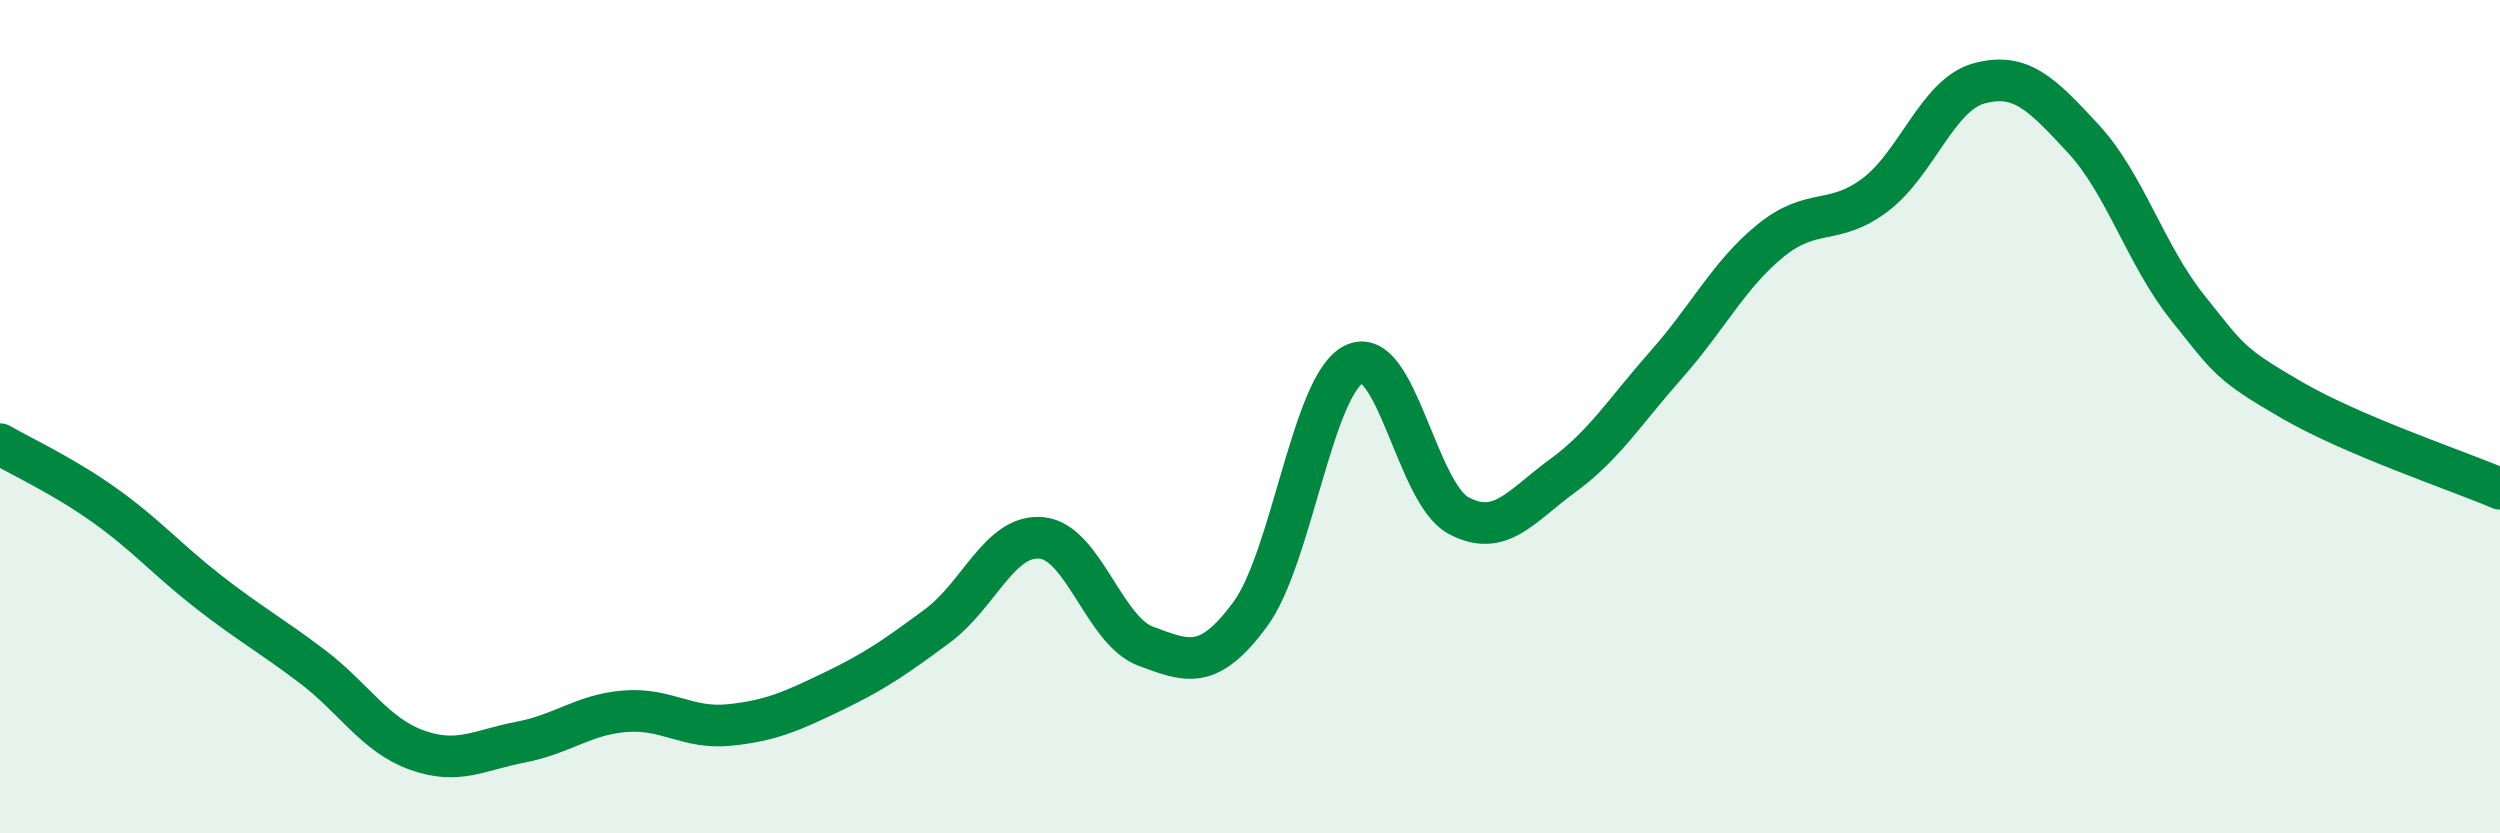
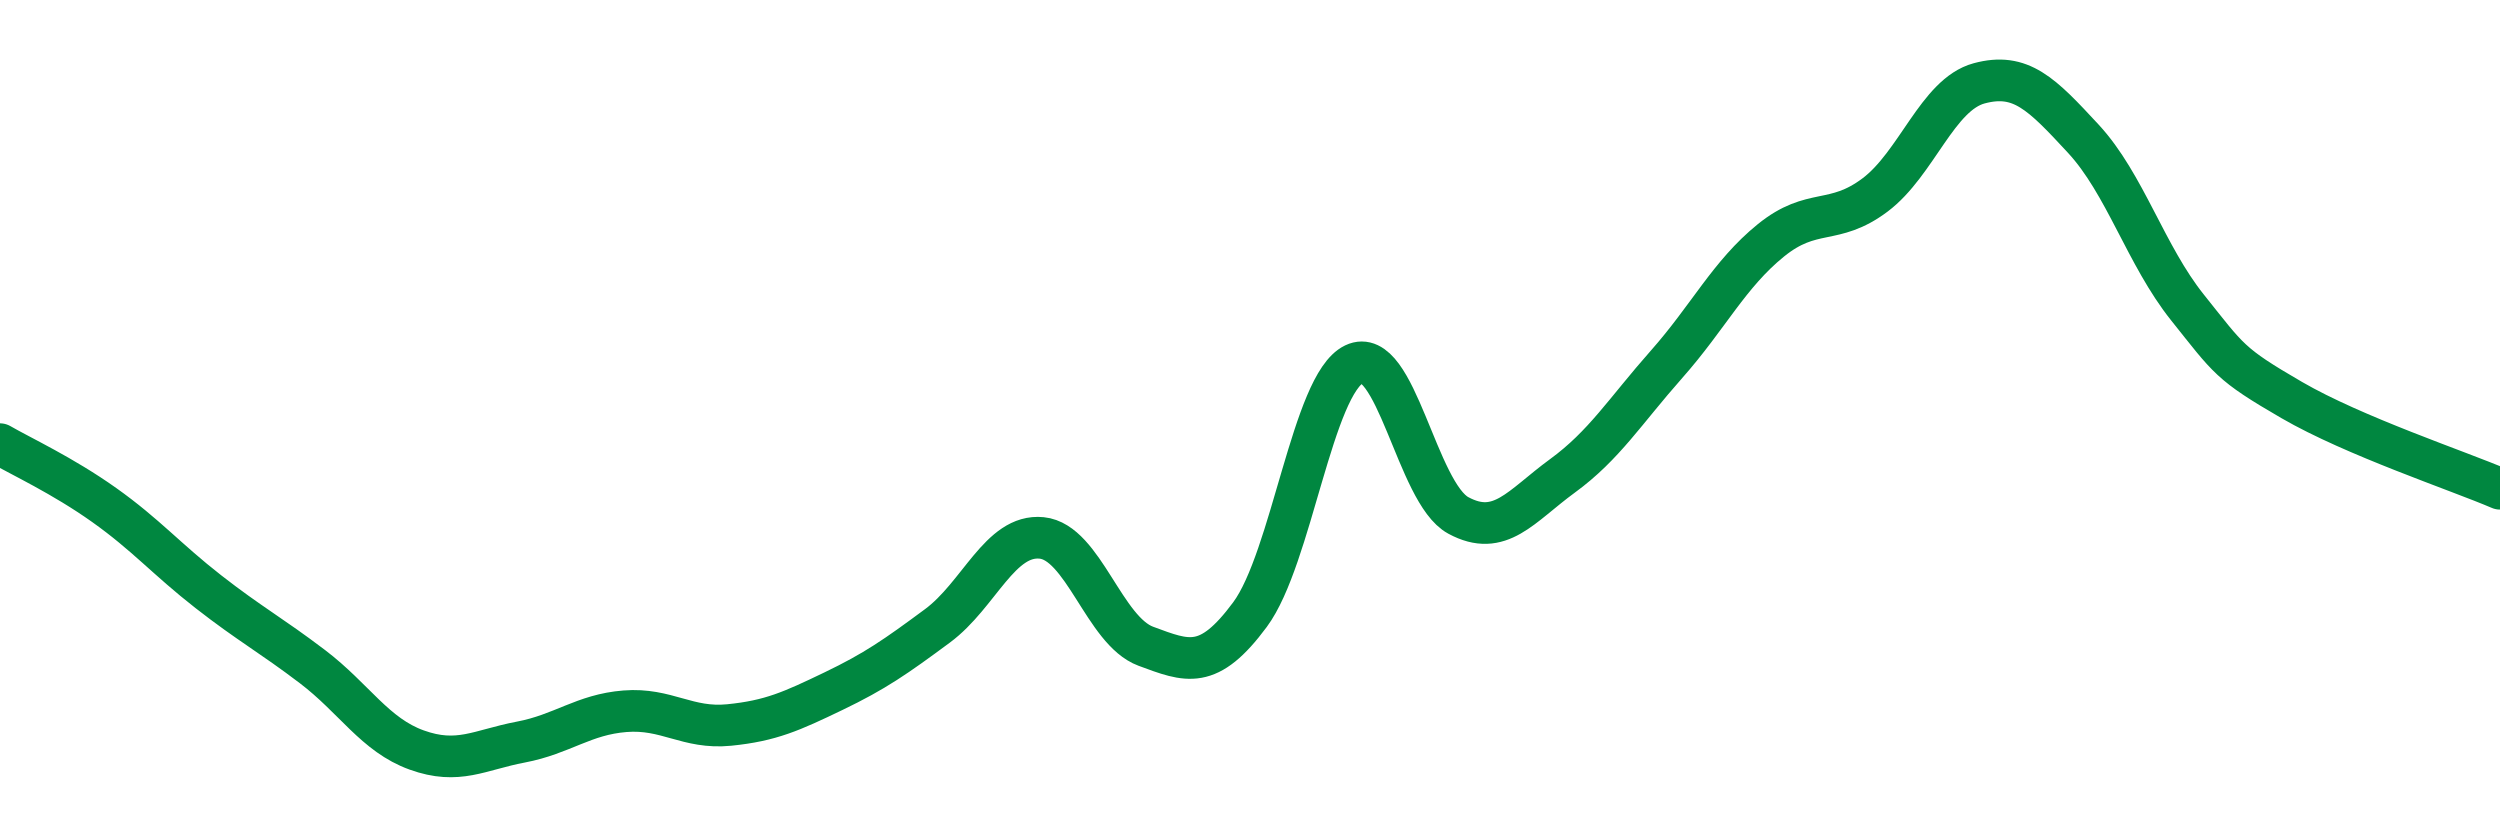
<svg xmlns="http://www.w3.org/2000/svg" width="60" height="20" viewBox="0 0 60 20">
-   <path d="M 0,10.66 C 0.5,10.95 1.5,11.41 2.5,12.12 C 3.5,12.83 4,13.42 5,14.2 C 6,14.98 6.5,15.24 7.5,16 C 8.5,16.76 9,17.64 10,18 C 11,18.36 11.5,18 12.5,17.81 C 13.5,17.62 14,17.15 15,17.07 C 16,16.99 16.5,17.5 17.5,17.4 C 18.5,17.3 19,17.07 20,16.59 C 21,16.11 21.5,15.76 22.5,15.02 C 23.5,14.28 24,12.81 25,12.91 C 26,13.01 26.5,15.14 27.5,15.51 C 28.5,15.88 29,16.1 30,14.75 C 31,13.4 31.5,9.22 32.5,8.74 C 33.5,8.26 34,11.83 35,12.37 C 36,12.91 36.5,12.15 37.5,11.42 C 38.5,10.69 39,9.87 40,8.74 C 41,7.61 41.5,6.58 42.5,5.77 C 43.5,4.96 44,5.43 45,4.68 C 46,3.93 46.5,2.27 47.5,2 C 48.5,1.73 49,2.25 50,3.33 C 51,4.41 51.5,6.13 52.5,7.38 C 53.5,8.63 53.5,8.73 55,9.6 C 56.5,10.47 59,11.3 60,11.73L60 20L0 20Z" fill="#008740" opacity="0.1" stroke-linecap="round" stroke-linejoin="round" />
  <path d="M 0,10.66 C 0.5,10.95 1.5,11.41 2.5,12.12 C 3.5,12.83 4,13.42 5,14.2 C 6,14.98 6.5,15.24 7.5,16 C 8.5,16.76 9,17.64 10,18 C 11,18.36 11.5,18 12.5,17.81 C 13.5,17.62 14,17.15 15,17.07 C 16,16.99 16.5,17.5 17.5,17.4 C 18.5,17.3 19,17.07 20,16.59 C 21,16.11 21.5,15.76 22.5,15.02 C 23.5,14.28 24,12.81 25,12.91 C 26,13.01 26.5,15.14 27.5,15.51 C 28.5,15.88 29,16.1 30,14.75 C 31,13.4 31.5,9.22 32.5,8.74 C 33.5,8.26 34,11.83 35,12.37 C 36,12.91 36.5,12.15 37.5,11.42 C 38.5,10.69 39,9.87 40,8.74 C 41,7.61 41.5,6.58 42.5,5.77 C 43.5,4.96 44,5.43 45,4.68 C 46,3.93 46.5,2.27 47.5,2 C 48.5,1.73 49,2.25 50,3.33 C 51,4.41 51.5,6.13 52.5,7.38 C 53.5,8.63 53.5,8.73 55,9.6 C 56.5,10.47 59,11.3 60,11.73" stroke="#008740" stroke-width="1" fill="none" stroke-linecap="round" stroke-linejoin="round" />
</svg>